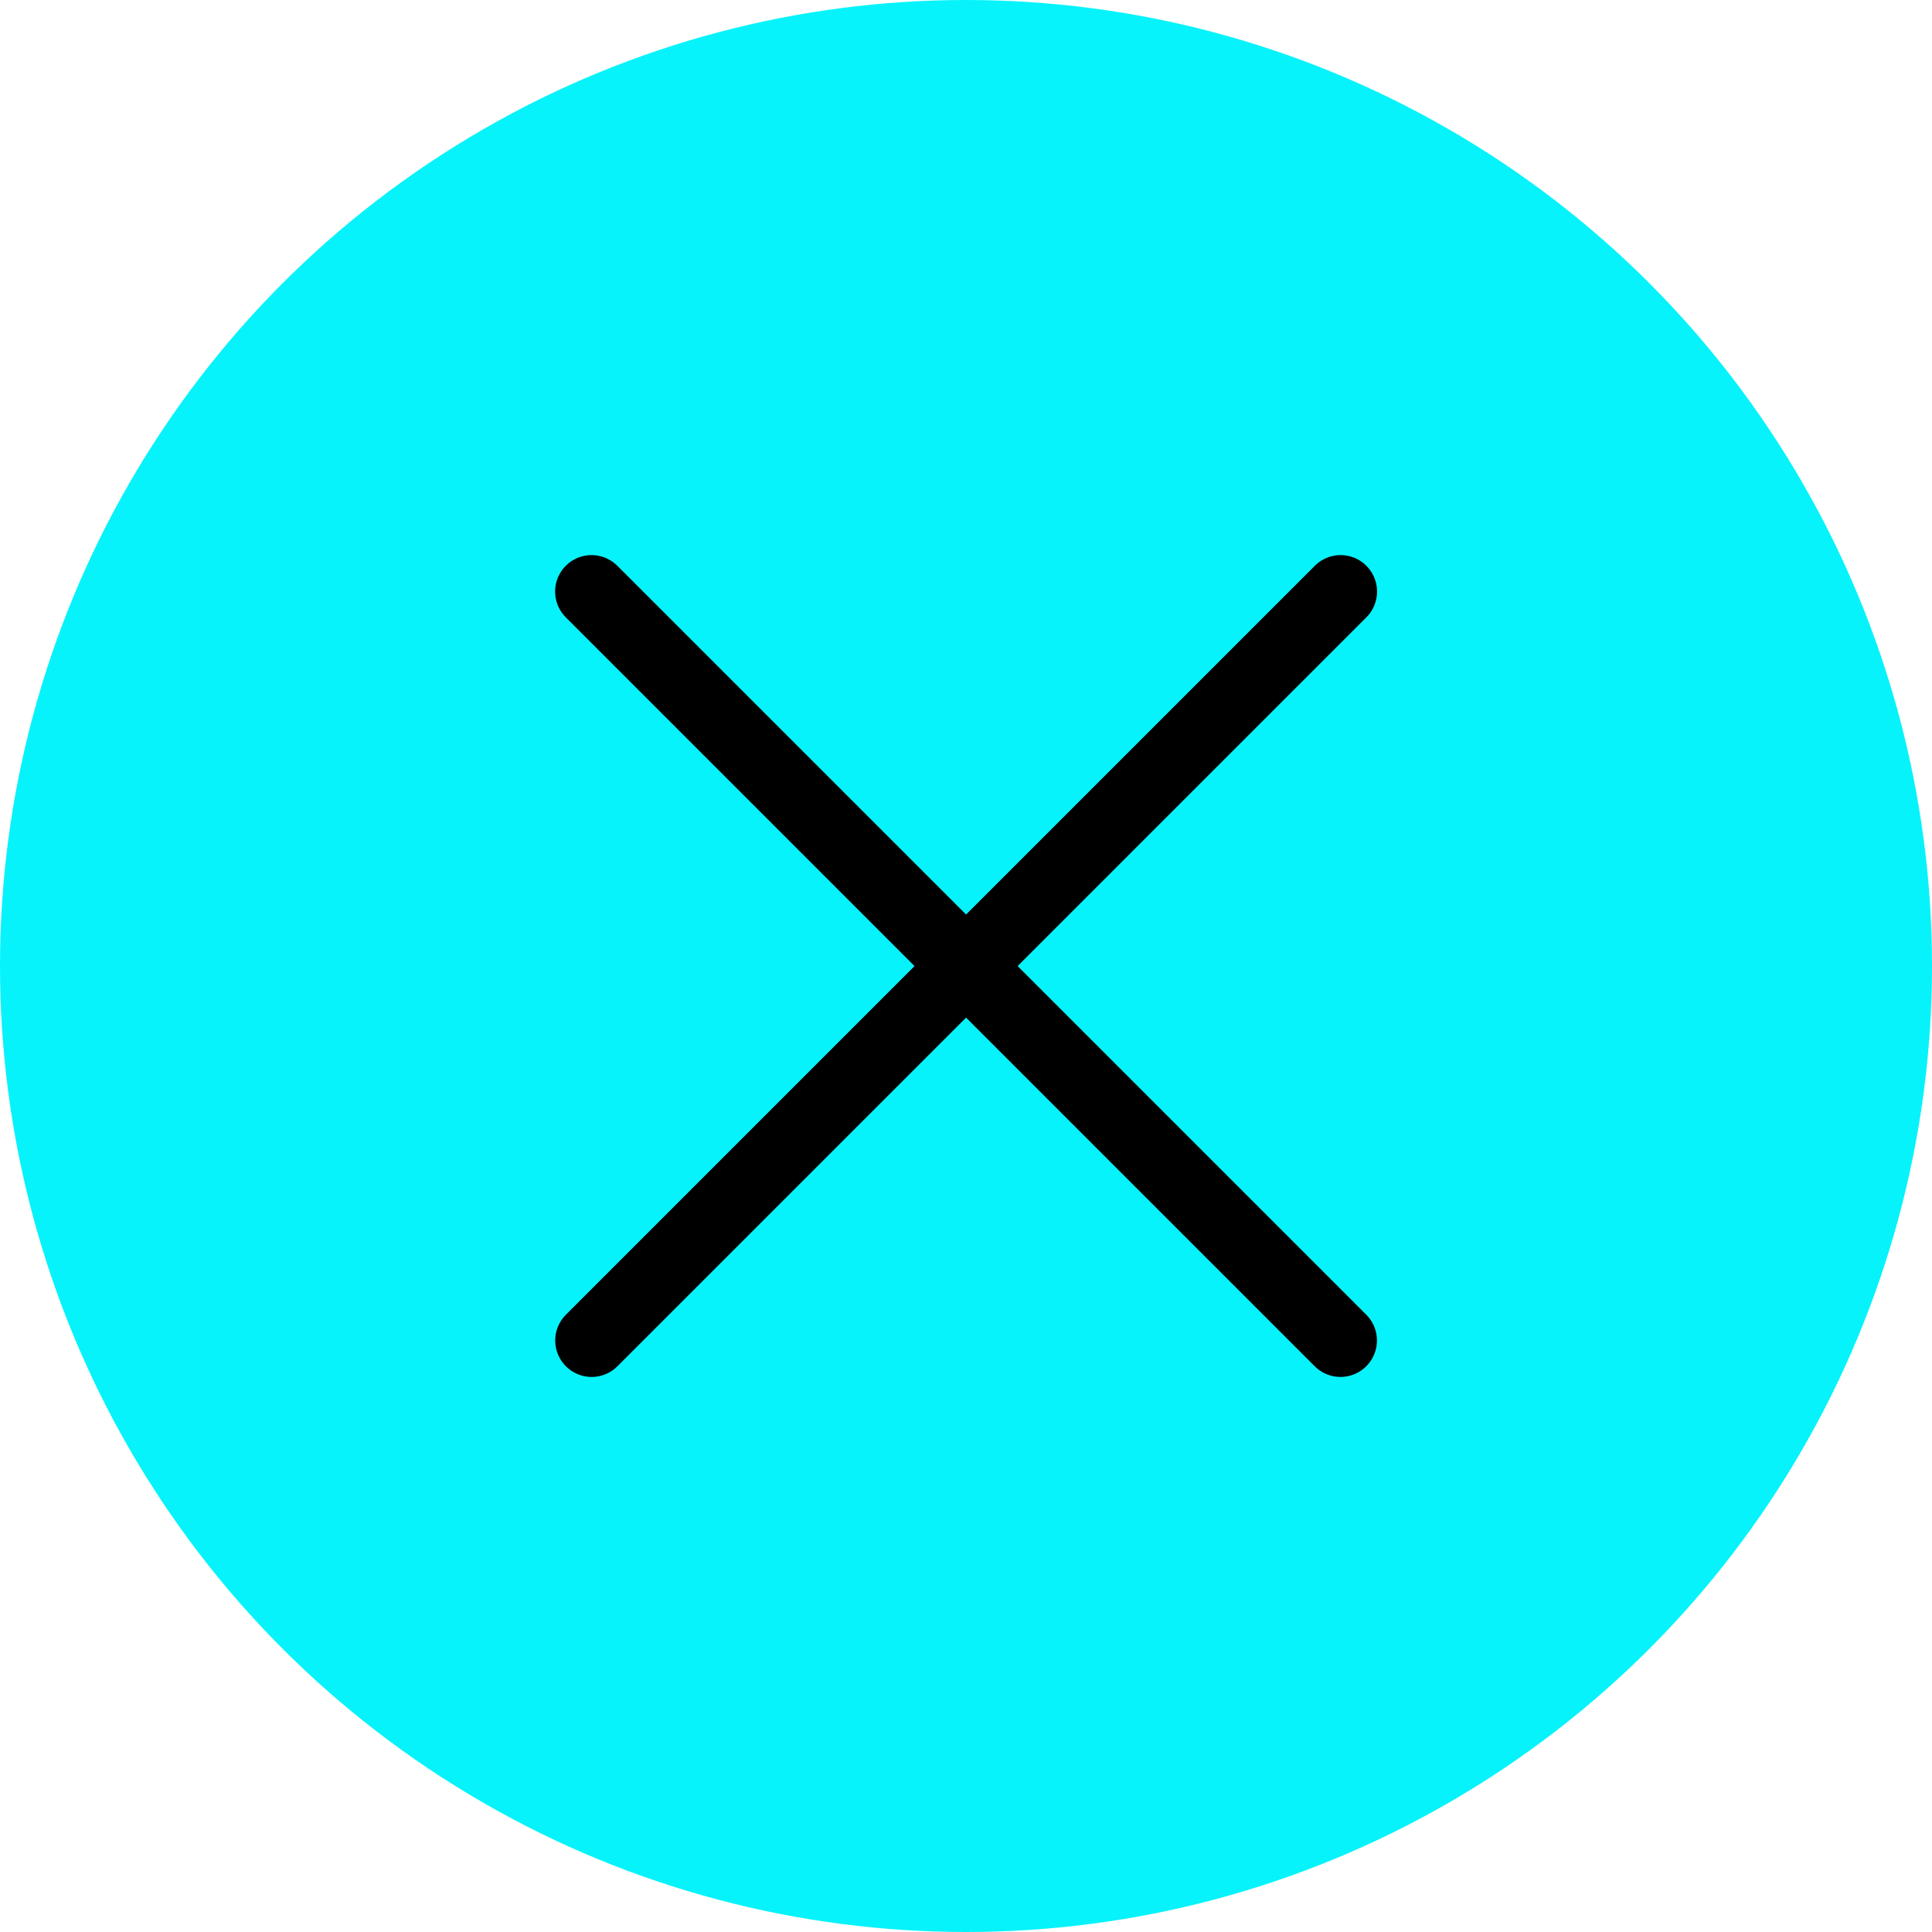
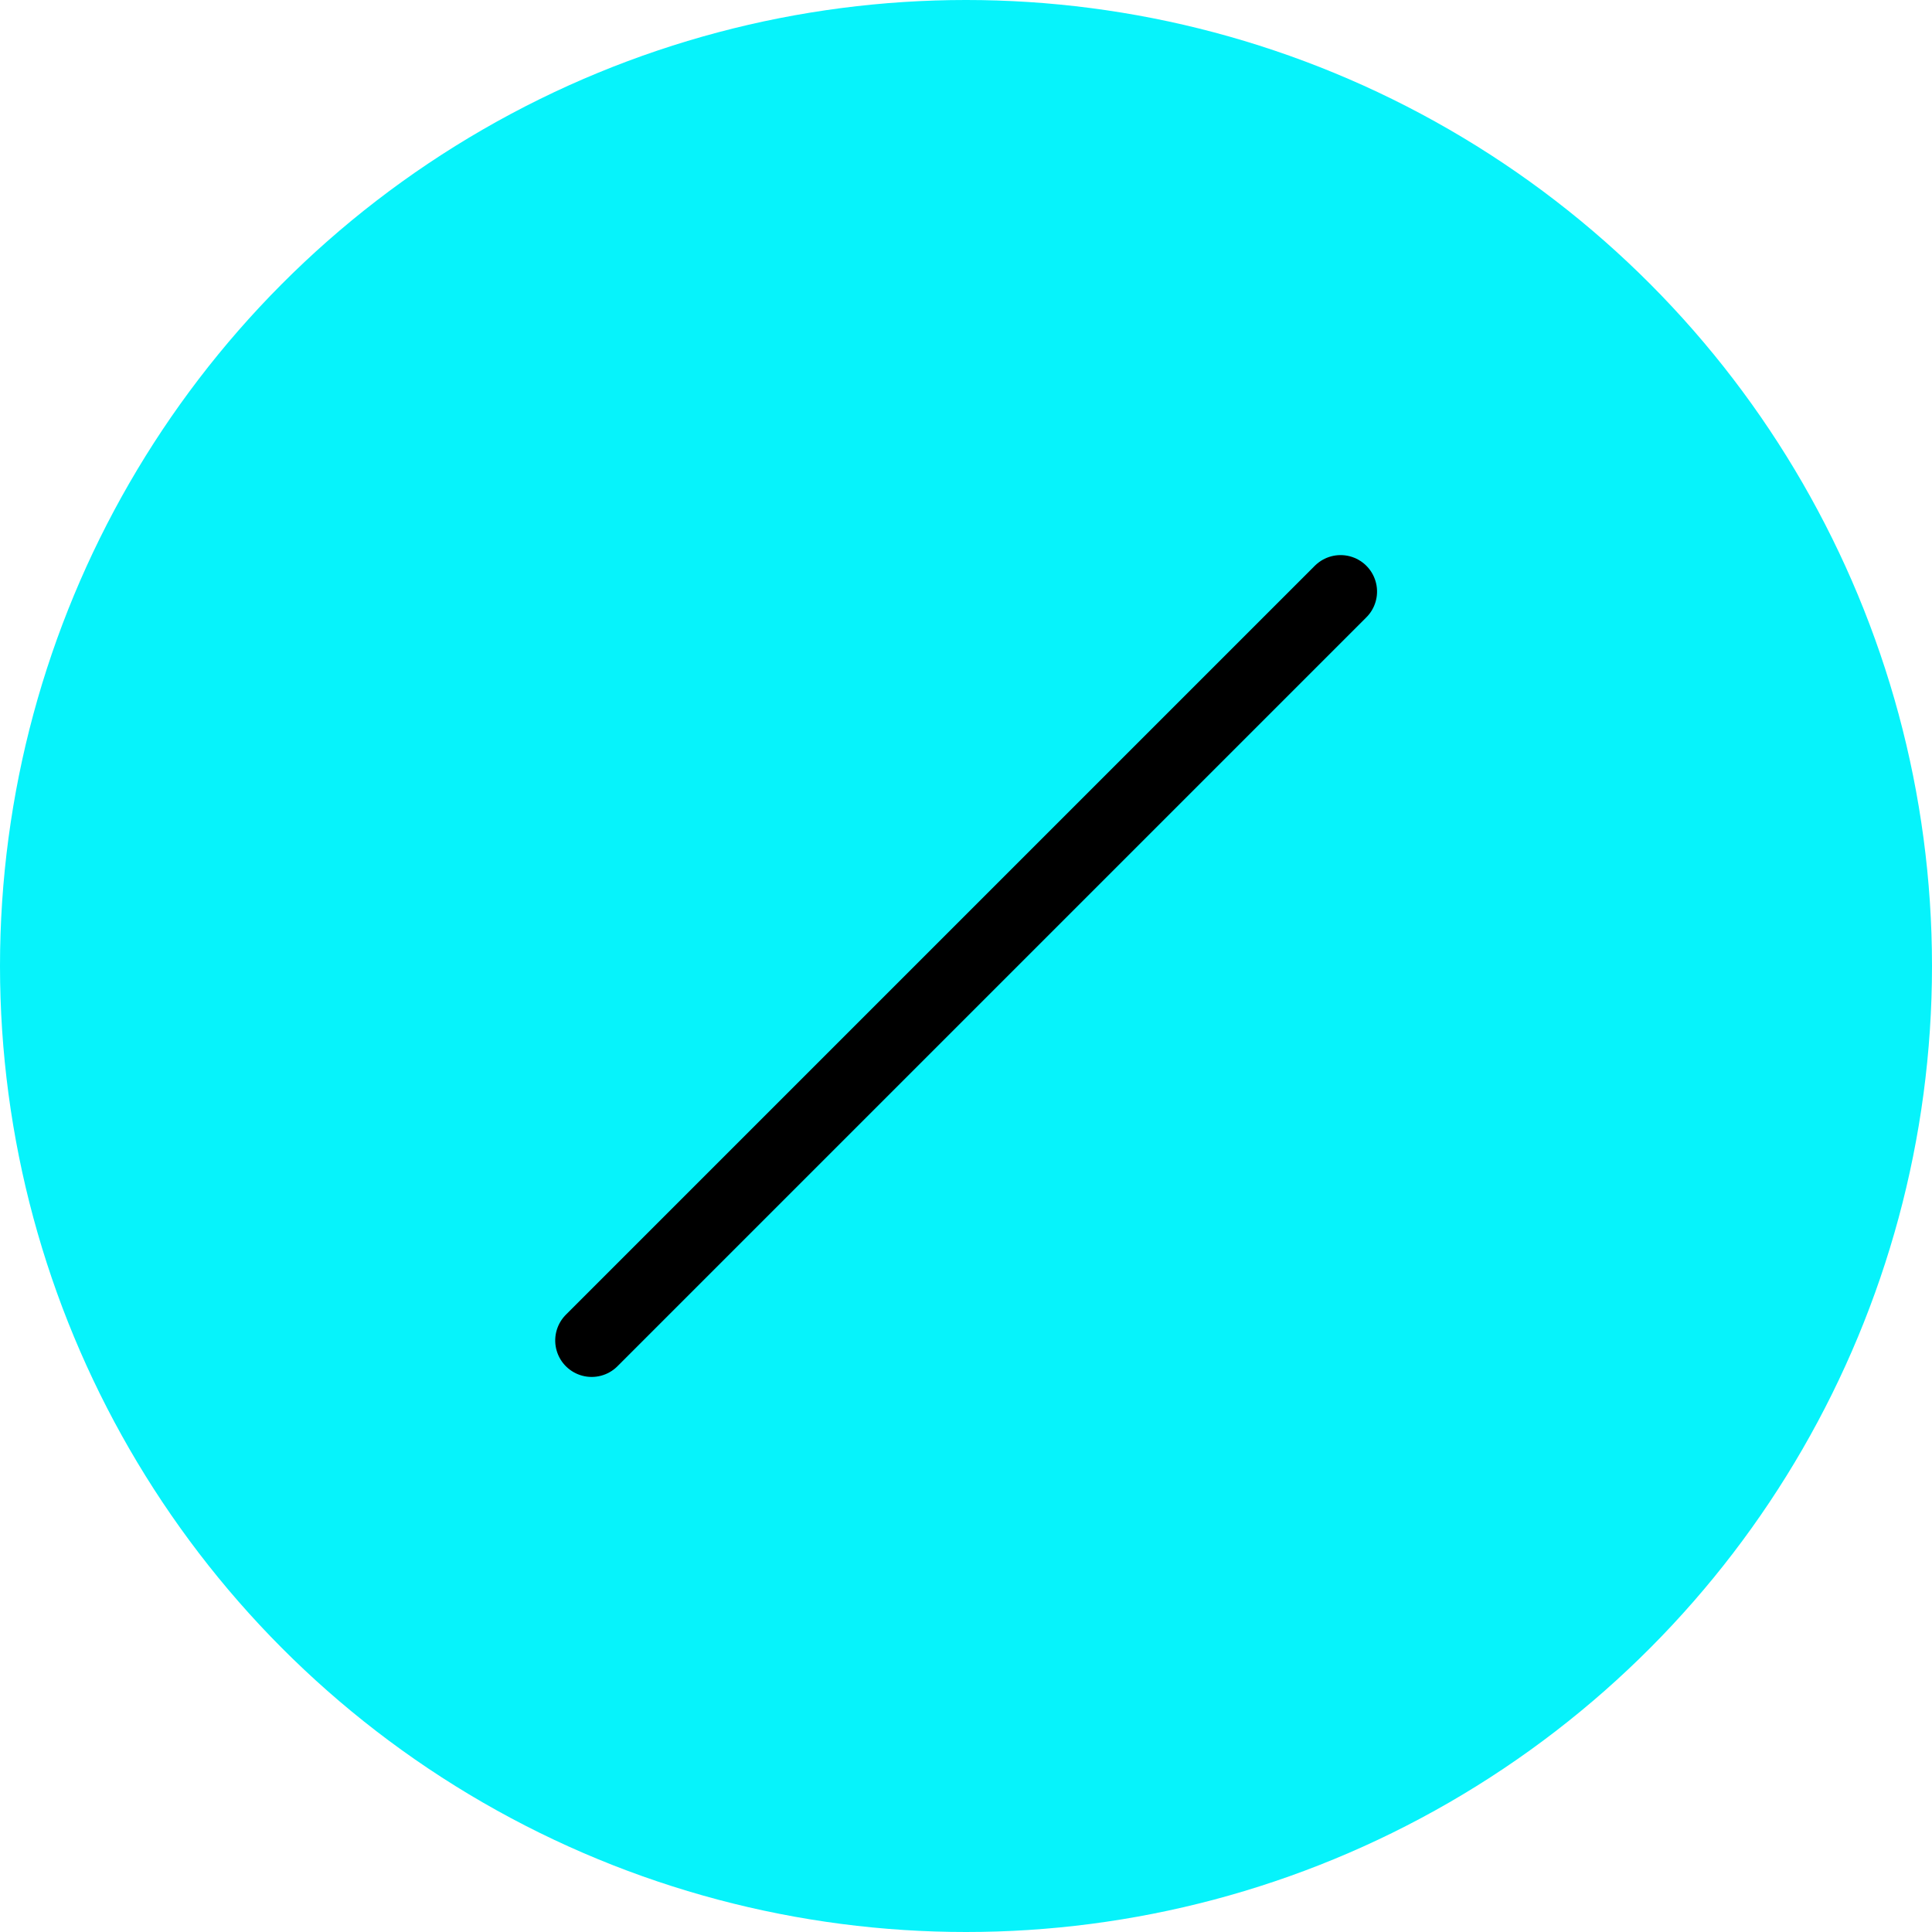
<svg xmlns="http://www.w3.org/2000/svg" width="53" height="53" viewBox="0 0 53 53">
  <g id="Group_936" data-name="Group 936" transform="translate(-1789 -37)">
    <g id="Group_935" data-name="Group 935">
      <g id="Group_43" data-name="Group 43" transform="translate(1789 36.721)">
        <circle id="Ellipse_15" data-name="Ellipse 15" cx="26.5" cy="26.5" r="26.5" transform="translate(0 0.279)" fill="#06f3fb" />
      </g>
      <path id="Path_932" data-name="Path 932" d="M-18200.76-19550.135l20.545,20.545" transform="translate(-17724.359 18253.988) rotate(90)" fill="none" stroke="#000" stroke-linecap="round" stroke-width="2" />
    </g>
-     <path id="Path_931" data-name="Path 931" d="M-18200.76-19550.135l20.545,20.545" transform="translate(20005.988 19603.363)" fill="none" stroke="#000" stroke-linecap="round" stroke-width="2" />
  </g>
</svg>